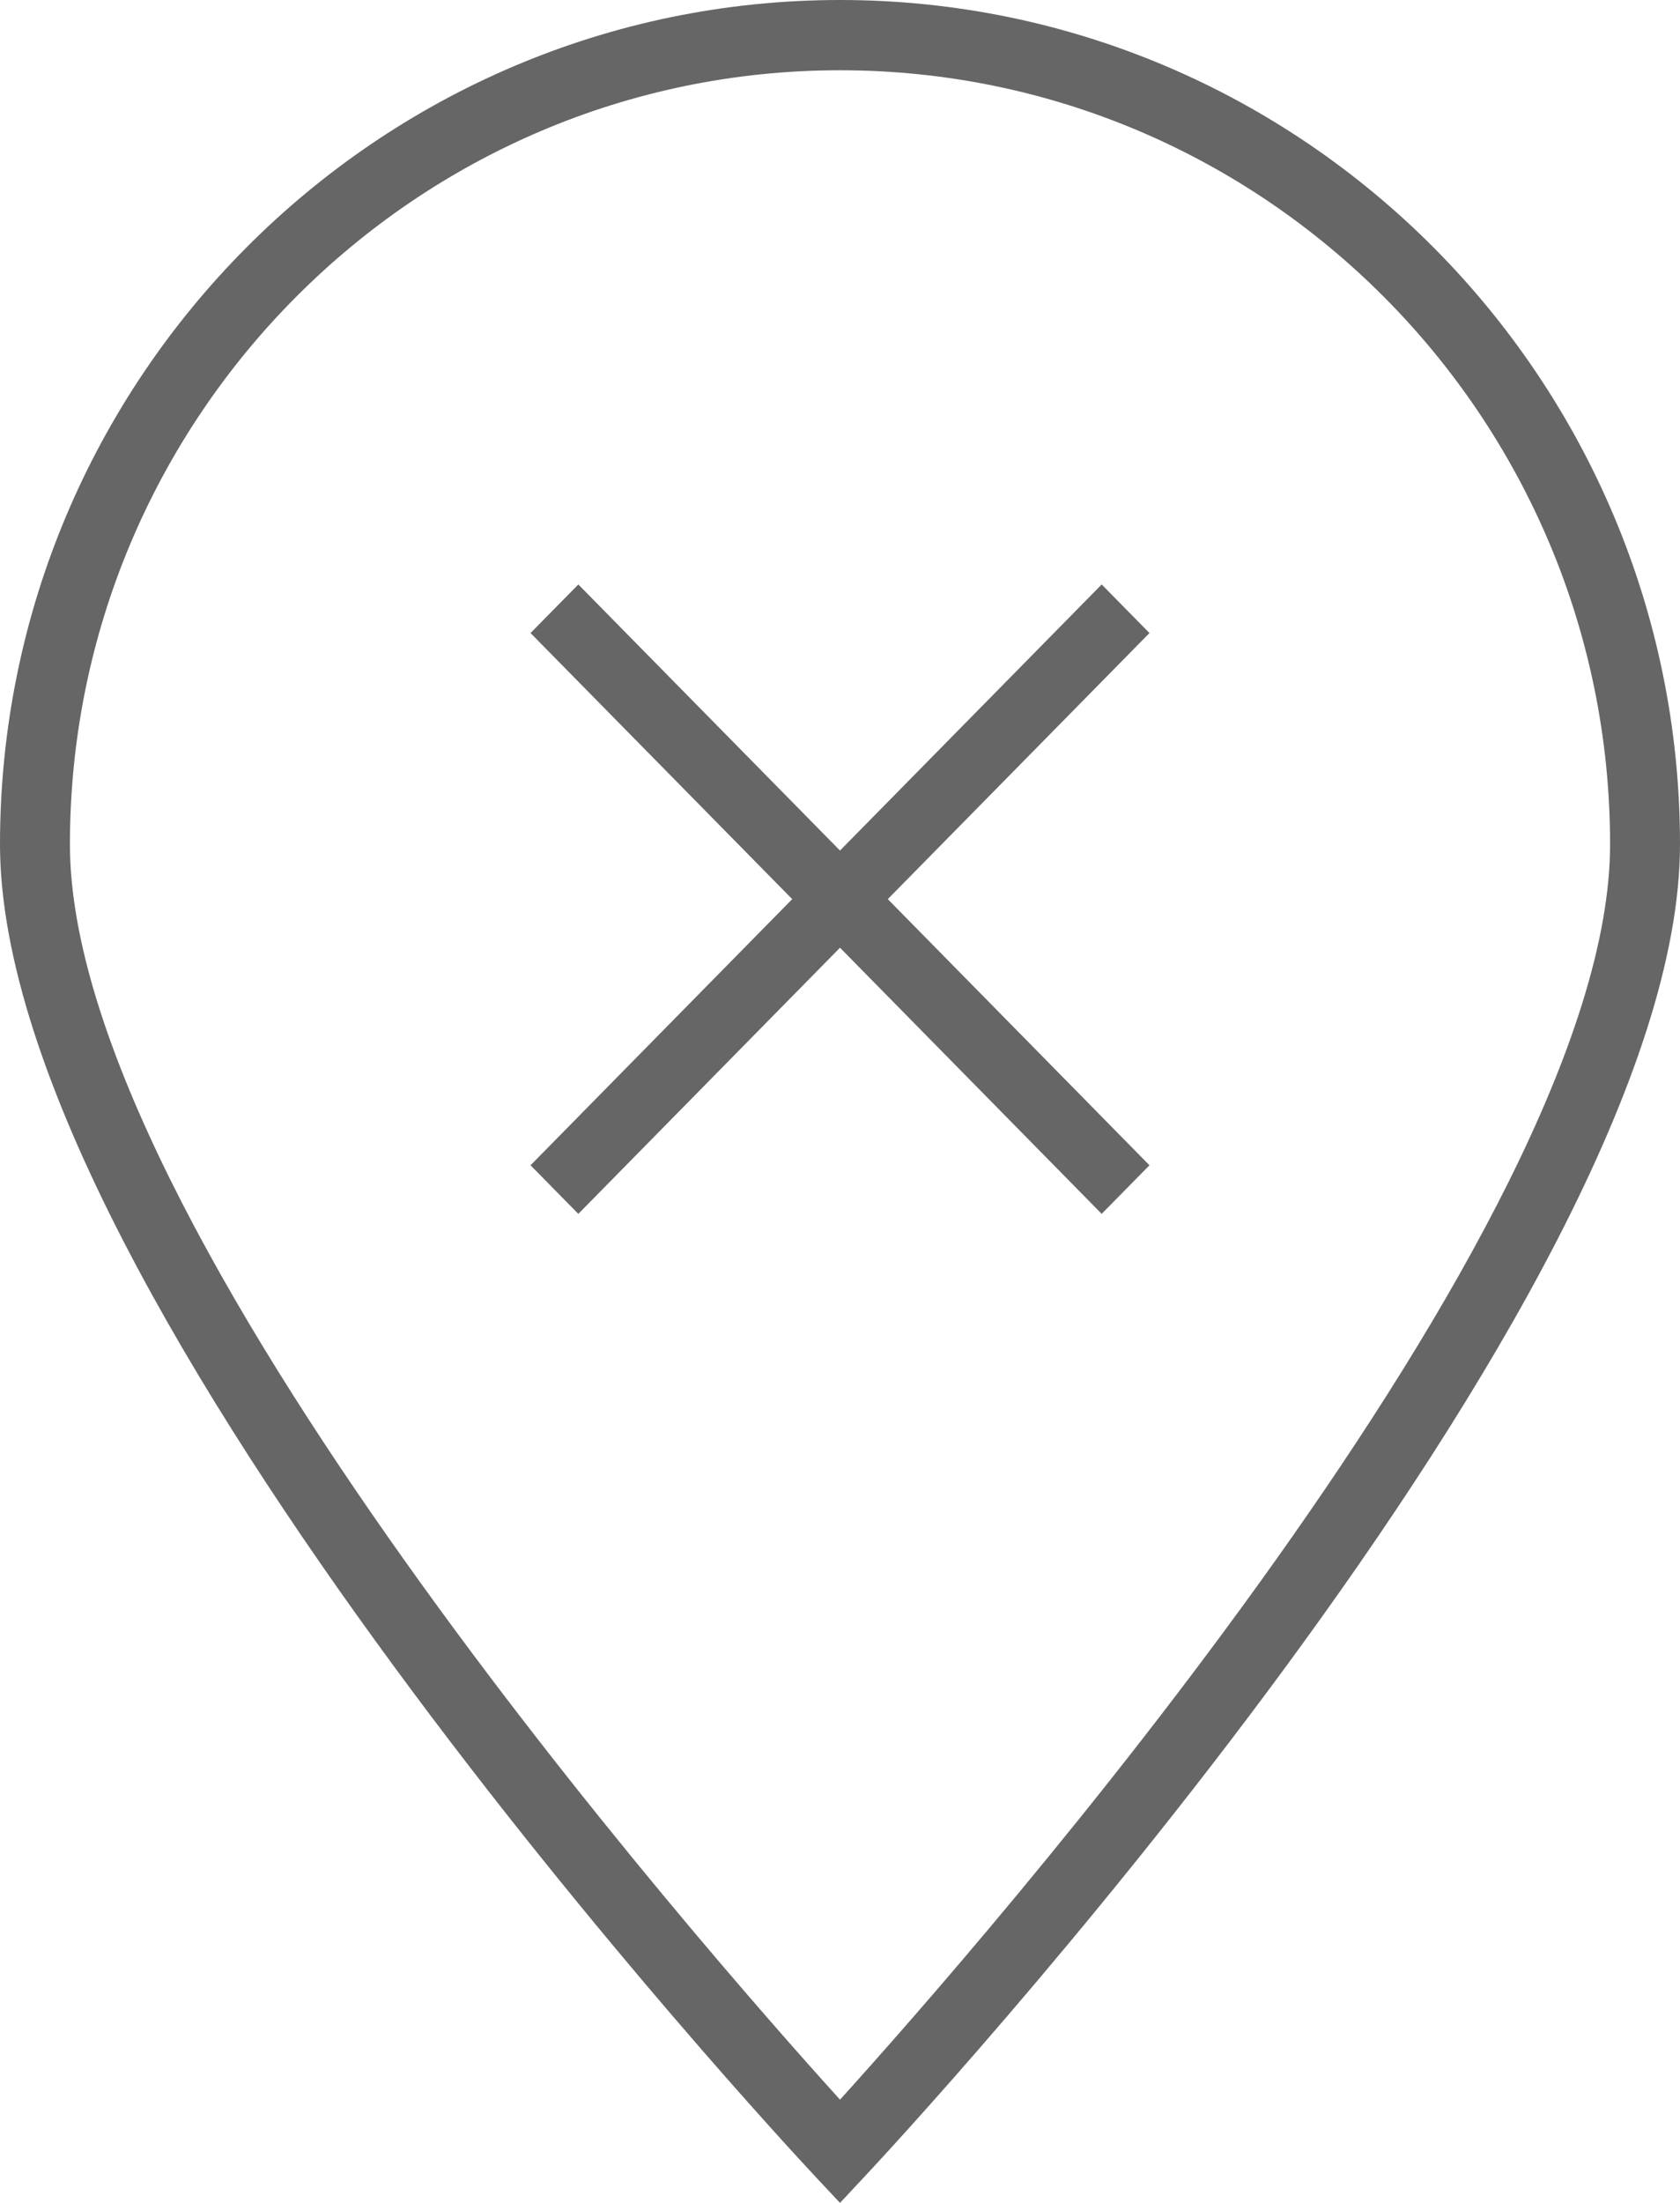
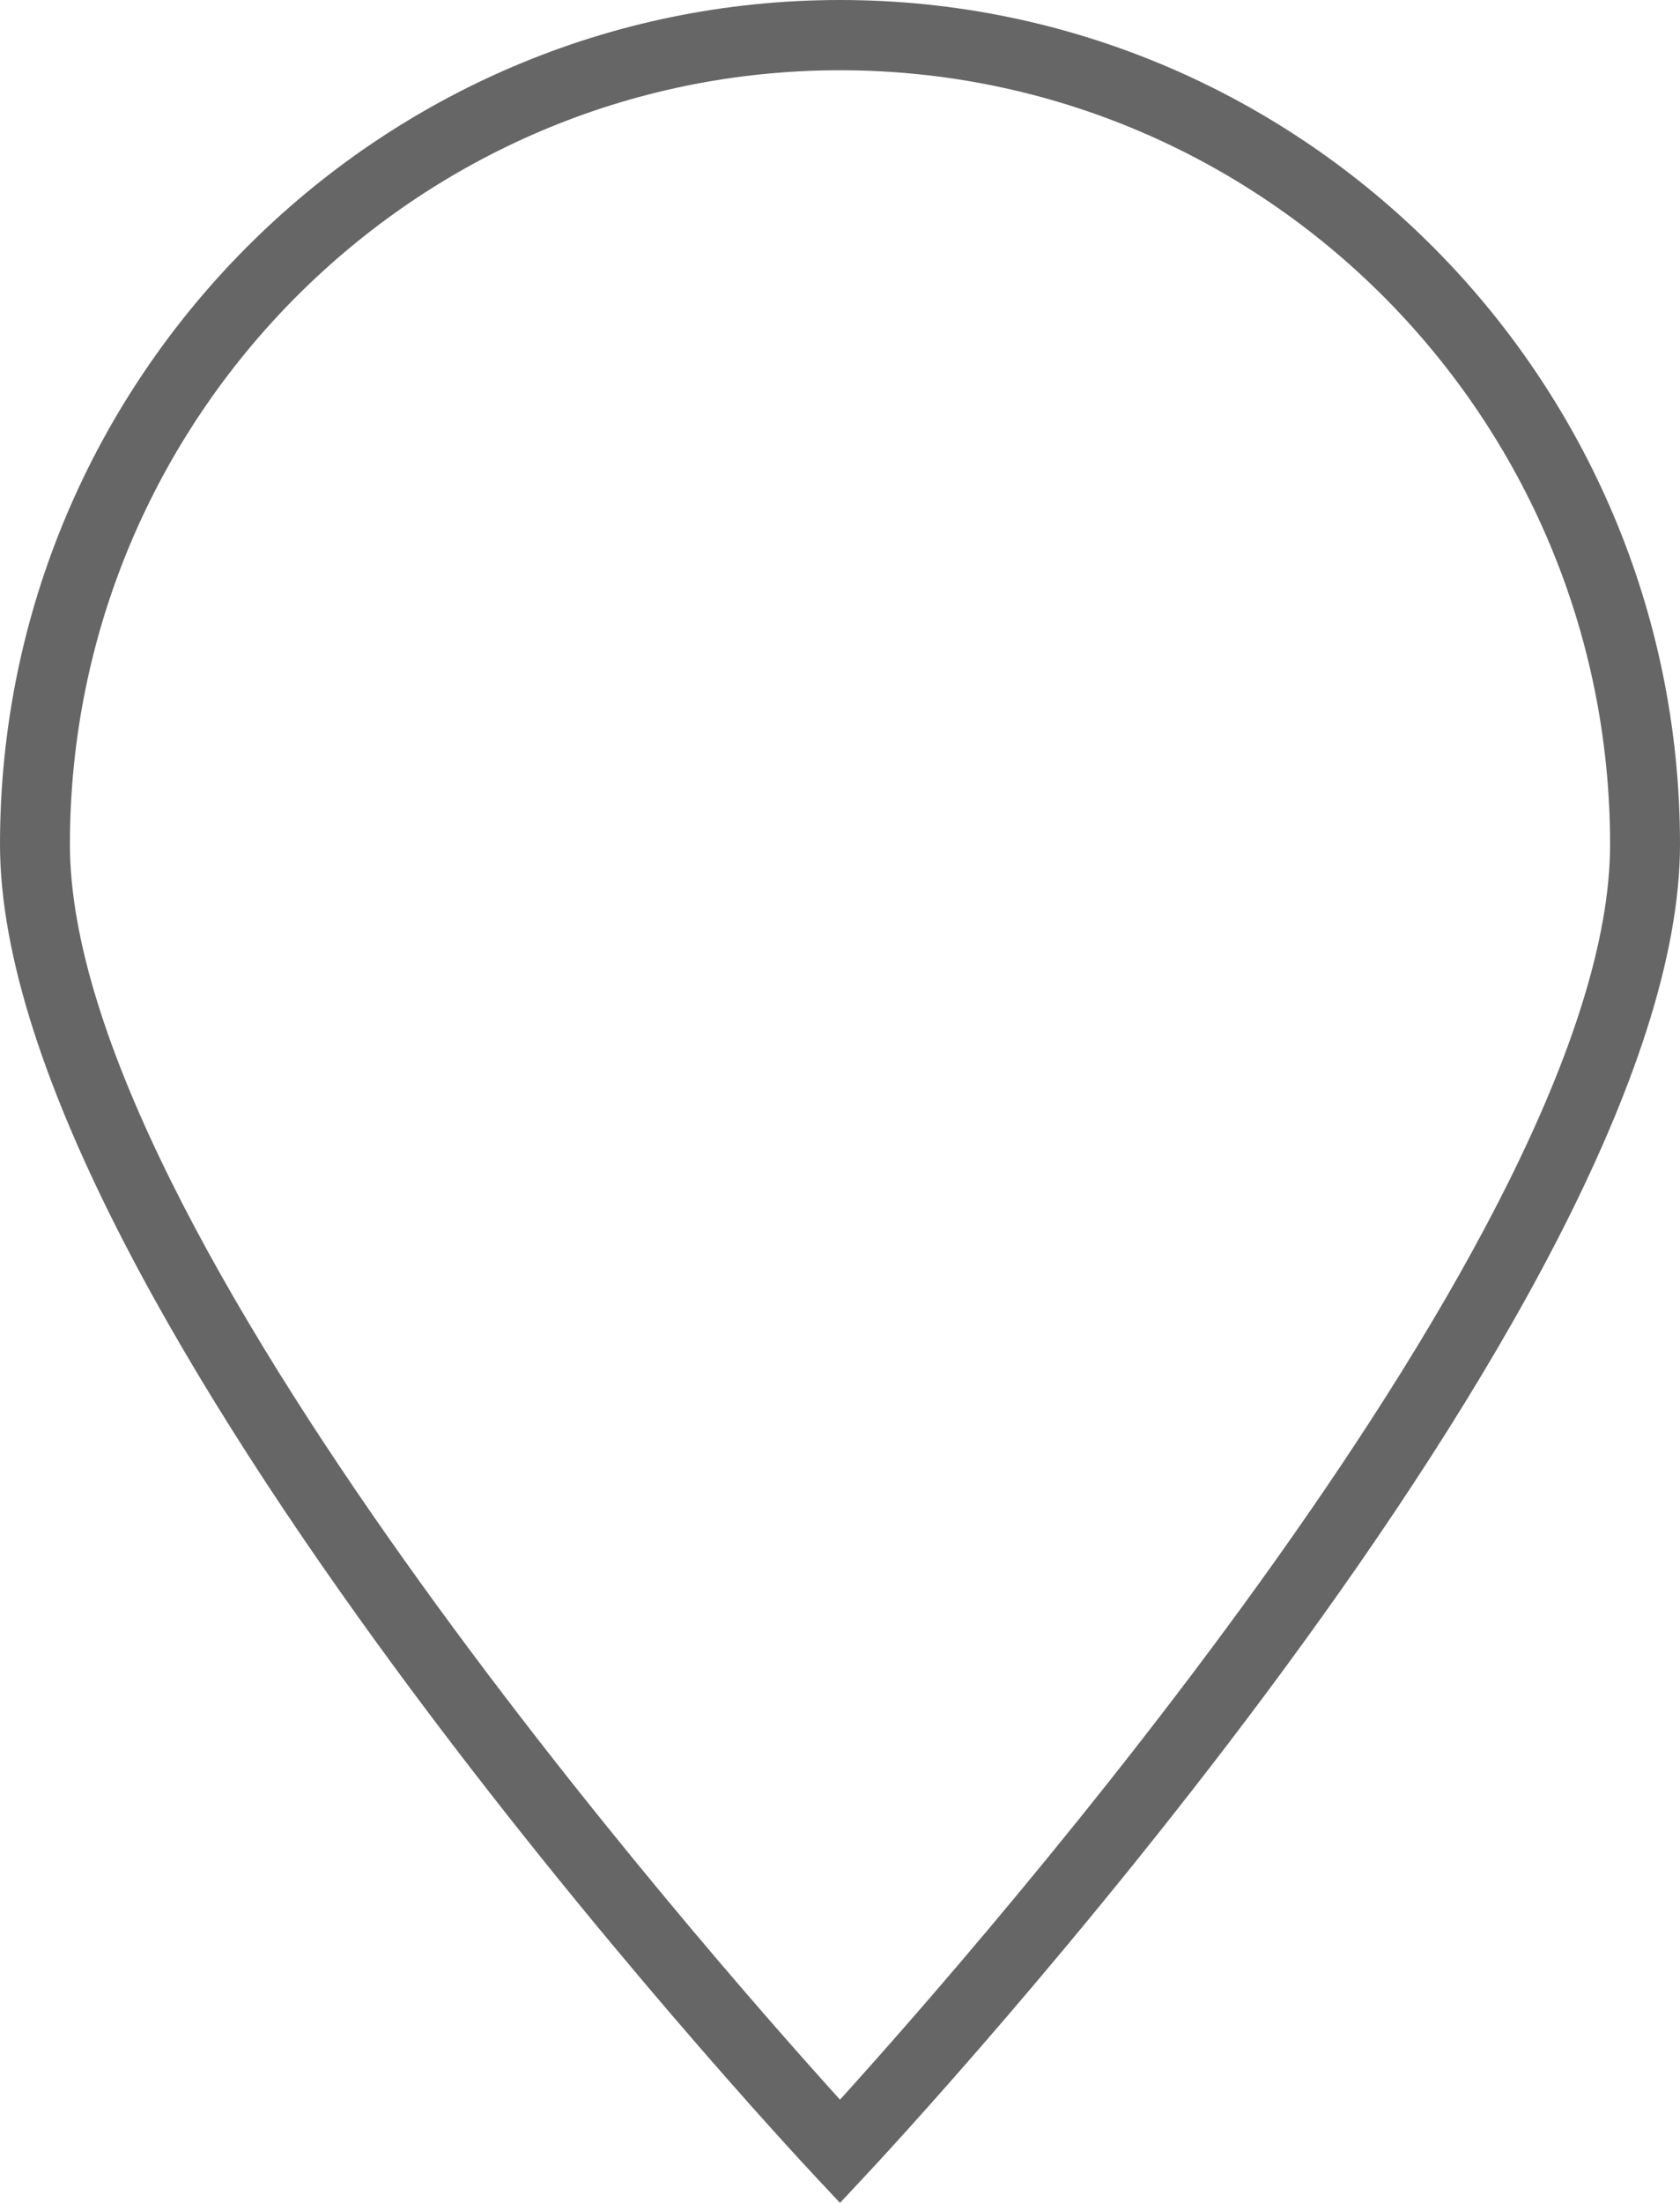
<svg xmlns="http://www.w3.org/2000/svg" width="29px" height="38px" viewBox="0 0 29 38" version="1.1">
  <title>Location error icon</title>
  <desc>Created with Sketch.</desc>
  <g id="Page-1" stroke="none" stroke-width="1" fill="none" fill-rule="evenodd" opacity="0.6">
    <g id="Sorry-no-content-message" transform="translate(-281, -158)" fill="#000000" fill-rule="nonzero">
      <g id="Location-error-icon" transform="translate(281, 158)">
        <path d="M14.5,0 C6.505,0 0,6.534 0,14.565 C0,22.424 13.487,36.917 14.06,37.53 L14.5,38 L14.939,37.53 C15.514,36.917 29,22.424 29,14.565 C29,6.534 22.495,0 14.5,0 Z M14.5,36.219 C12.151,33.626 1.207,21.187 1.207,14.565 C1.207,7.202 7.17,1.212 14.5,1.212 C21.829,1.212 27.793,7.202 27.793,14.565 C27.793,21.187 16.849,33.626 14.5,36.219 Z" id="Shape" />
-         <polygon id="Path" points="19.017 10.082 14.5 14.672 9.983 10.082 9.158 10.92 13.675 15.51 9.158 20.101 9.983 20.939 14.5 16.348 19.017 20.939 19.842 20.101 15.325 15.51 19.842 10.92" />
      </g>
    </g>
  </g>
</svg>